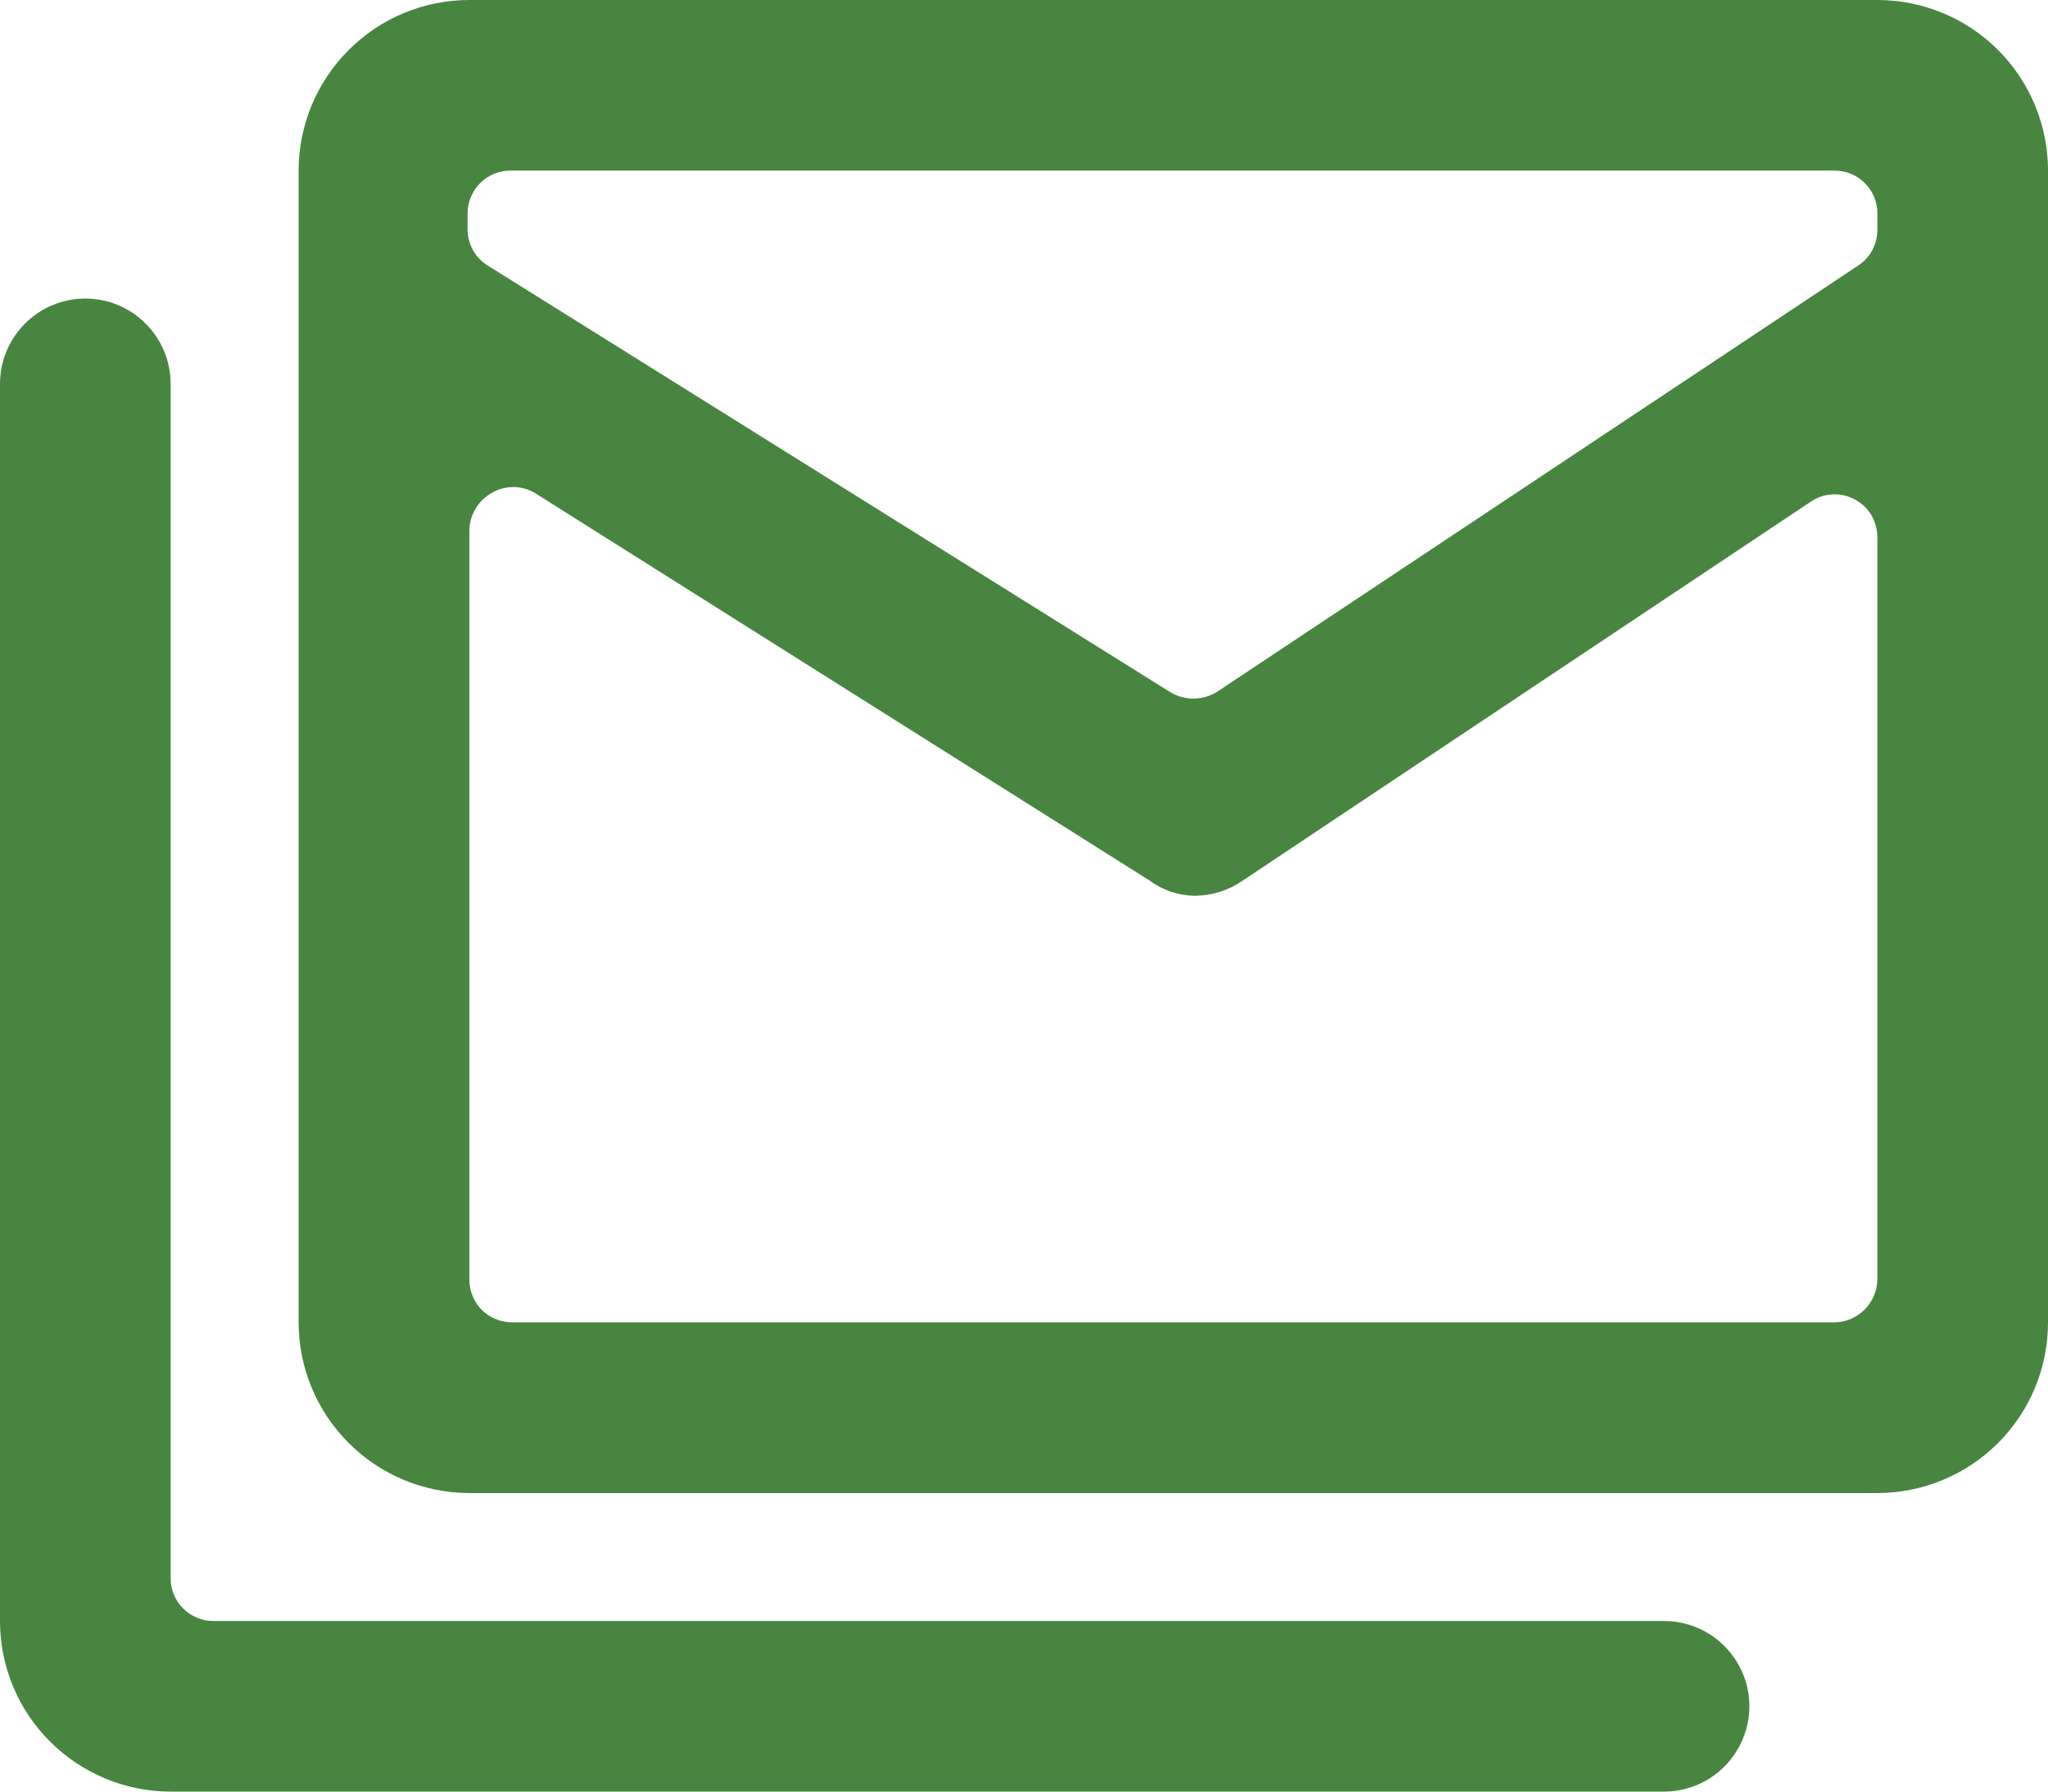
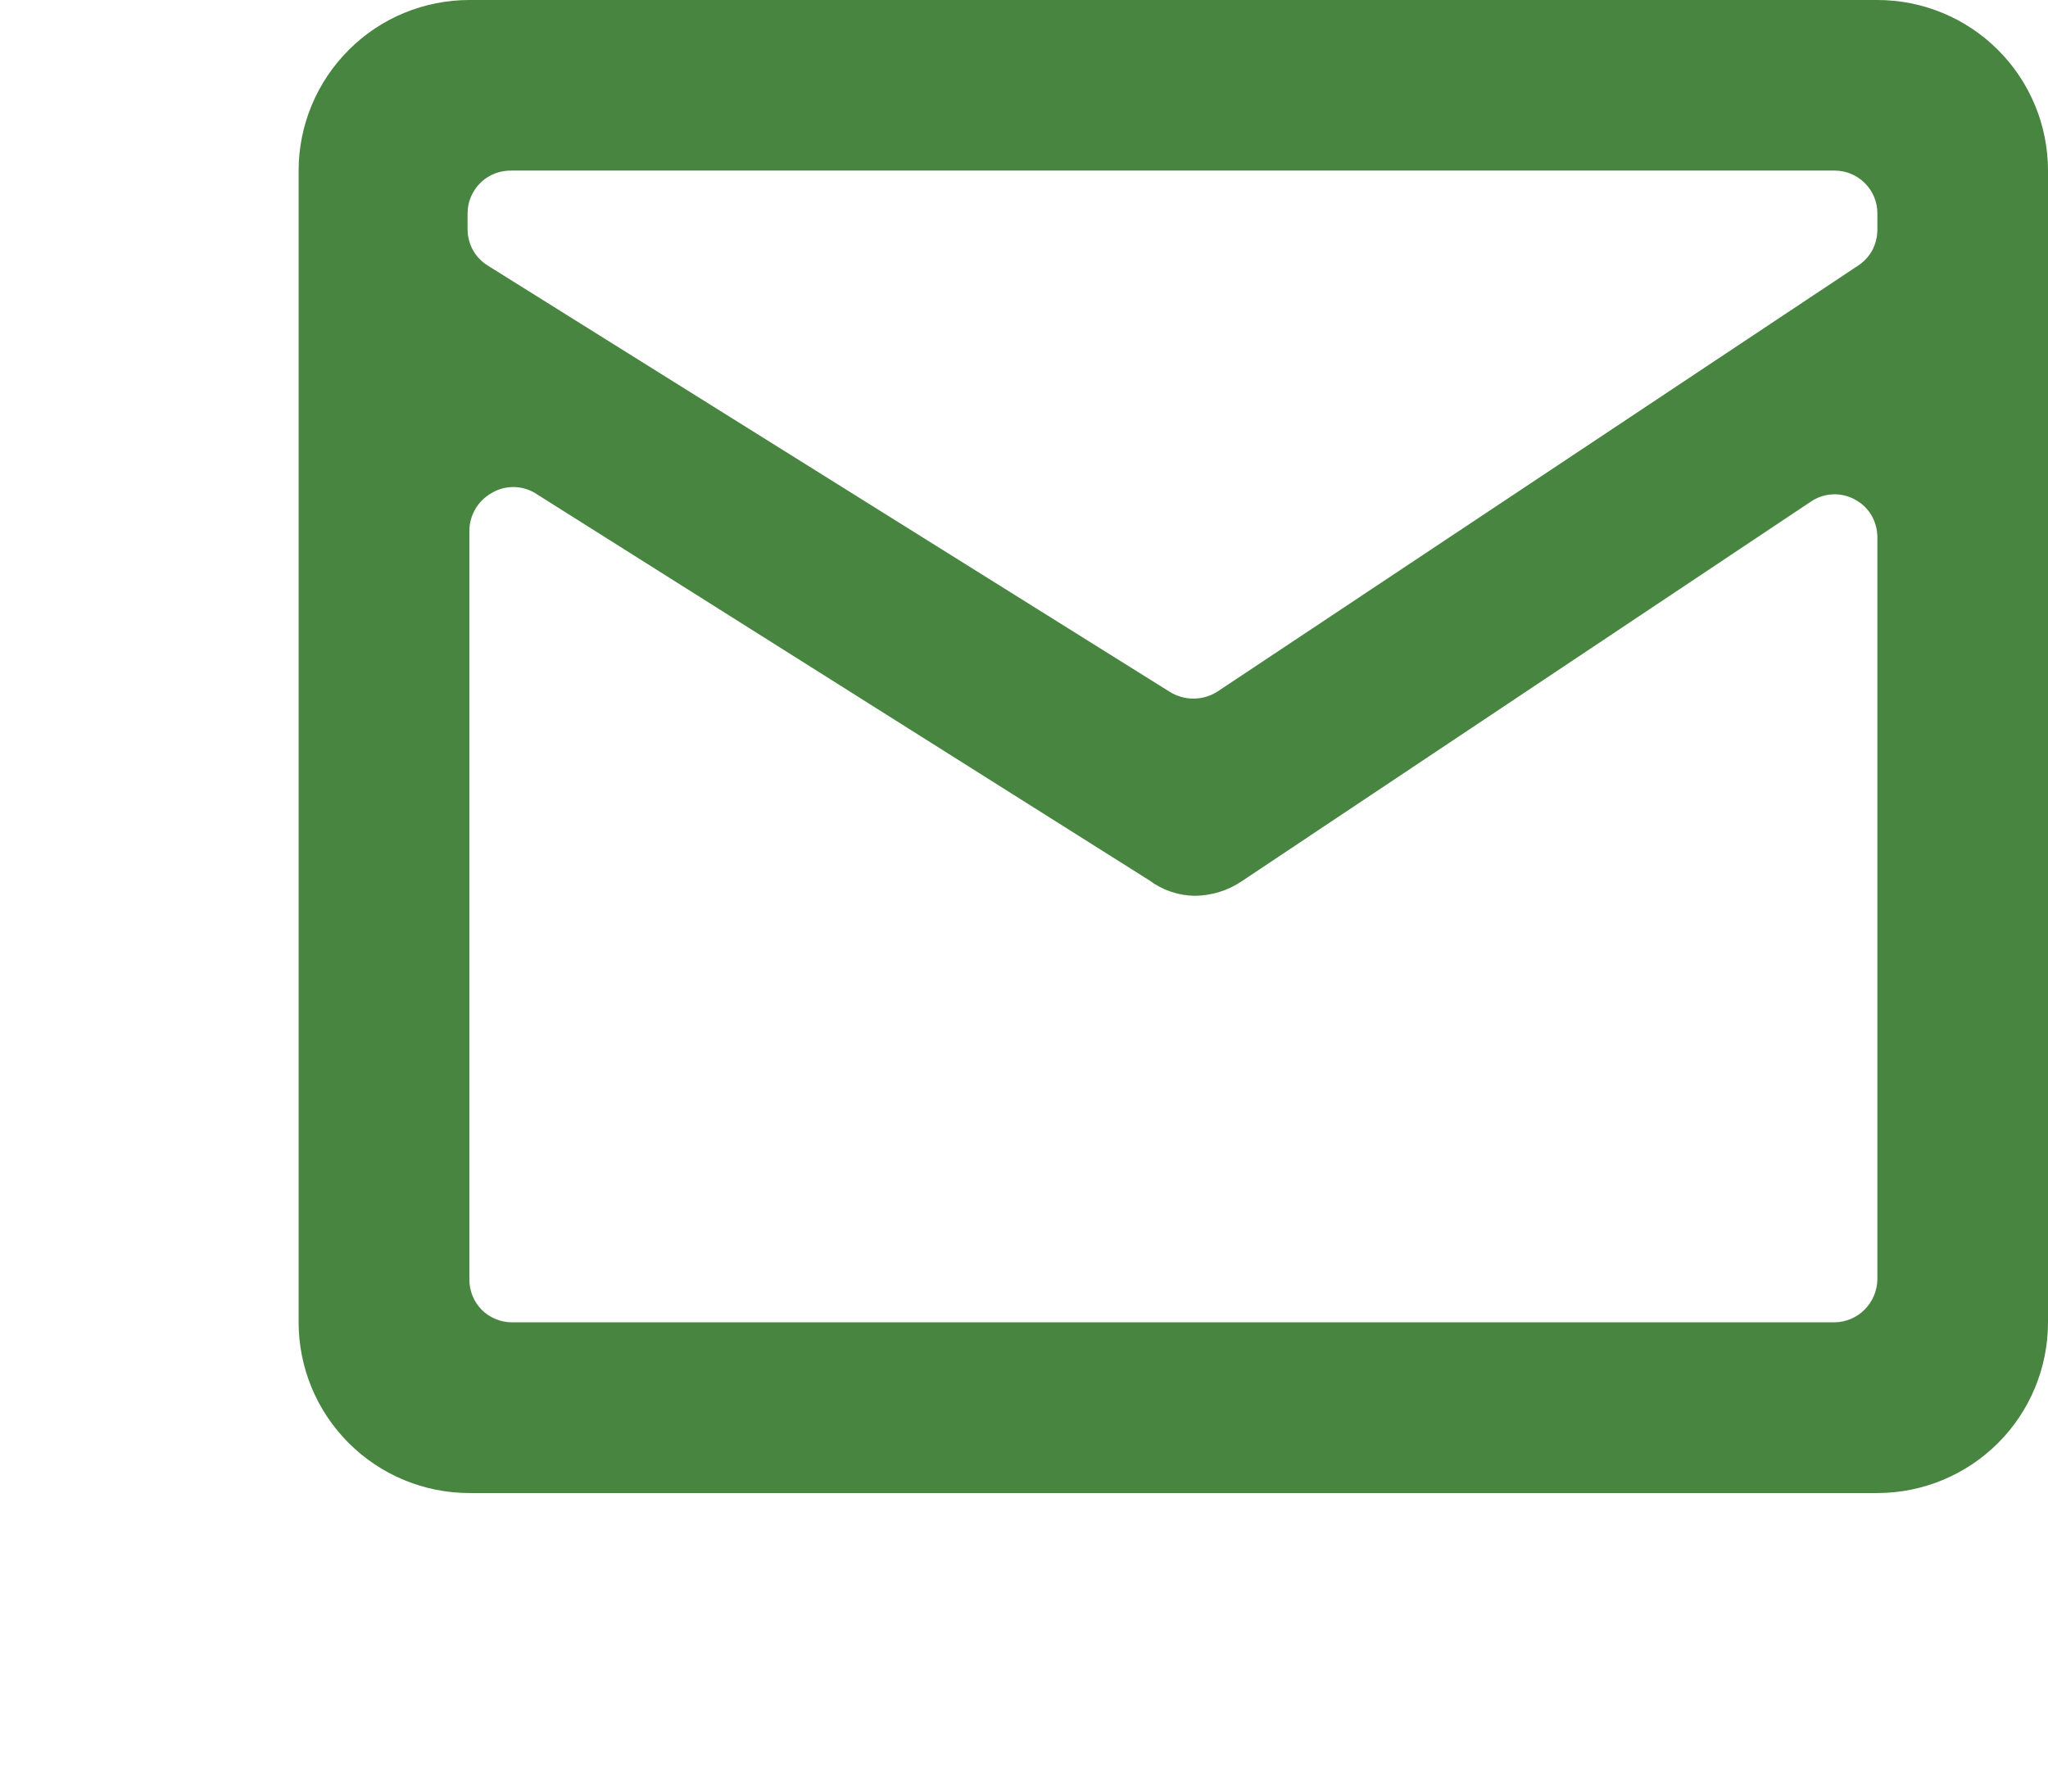
<svg xmlns="http://www.w3.org/2000/svg" xmlns:ns1="http://sodipodi.sourceforge.net/DTD/sodipodi-0.dtd" xmlns:ns2="http://www.inkscape.org/namespaces/inkscape" width="16" height="14" viewBox="0 0 16 14" fill="none" version="1.1" id="svg6" ns1:docname="mail.svg" ns2:version="1.1.2 (b8e25be833, 2022-02-05)">
  <defs id="defs10" />
  <ns1:namedview id="namedview8" pagecolor="#ffffff" bordercolor="#666666" borderopacity="1.0" ns2:pageshadow="2" ns2:pageopacity="0.0" ns2:pagecheckerboard="0" showgrid="false" ns2:zoom="60.642857" ns2:cx="8.0058893" ns2:cy="7.008245" ns2:window-width="1920" ns2:window-height="1009" ns2:window-x="-8" ns2:window-y="-8" ns2:window-maximized="1" ns2:current-layer="svg6" />
  <path d="M14.667 0H3.667C3.313 0 2.974 0.14 2.724 0.391C2.474 0.641 2.333 0.98 2.333 1.333V10.333C2.333 10.687 2.474 11.026 2.724 11.276C2.974 11.526 3.313 11.667 3.667 11.667H14.667C15.02 11.667 15.36 11.526 15.61 11.276C15.86 11.026 16 10.687 16 10.333V1.333C16 0.98 15.86 0.641 15.61 0.391C15.36 0.14 15.02 0 14.667 0ZM14.333 1.333C14.422 1.333 14.507 1.368 14.569 1.431C14.632 1.493 14.667 1.578 14.667 1.667V1.793C14.667 1.849 14.654 1.903 14.629 1.952C14.603 2.001 14.566 2.042 14.52 2.073L9.507 5.407C9.452 5.441 9.388 5.459 9.323 5.459C9.259 5.459 9.195 5.441 9.14 5.407L3.807 2.073C3.76 2.043 3.721 2.002 3.694 1.953C3.668 1.904 3.653 1.849 3.653 1.793V1.667C3.653 1.622 3.662 1.577 3.68 1.536C3.698 1.495 3.723 1.457 3.756 1.426C3.788 1.395 3.826 1.371 3.868 1.355C3.91 1.339 3.955 1.332 4 1.333H14.333ZM4 10.333C3.912 10.333 3.827 10.298 3.764 10.236C3.702 10.173 3.667 10.088 3.667 10V4.147C3.667 4.087 3.684 4.028 3.714 3.977C3.744 3.925 3.788 3.883 3.84 3.853C3.891 3.822 3.95 3.806 4.01 3.806C4.07 3.806 4.129 3.822 4.18 3.853L8.98 6.88C9.082 6.956 9.206 6.998 9.333 7C9.464 6.999 9.592 6.96 9.7 6.887L14.147 3.92C14.197 3.886 14.256 3.866 14.317 3.863C14.377 3.86 14.438 3.874 14.491 3.903C14.545 3.932 14.59 3.974 14.621 4.027C14.651 4.079 14.667 4.139 14.667 4.2V10C14.665 10.088 14.629 10.172 14.567 10.234C14.505 10.296 14.421 10.332 14.333 10.333H4Z" fill="white" id="path2" style="fill:#488541;fill-opacity:1" />
-   <path d="M13 12.667H1.667C1.578 12.667 1.493 12.632 1.431 12.569C1.368 12.506 1.333 12.422 1.333 12.333V3C1.333 2.823 1.263 2.654 1.138 2.529C1.013 2.403 0.843 2.333 0.667 2.333C0.49 2.333 0.32 2.403 0.195 2.529C0.07 2.654 0 2.823 0 3L0 12.667C0 13.02 0.14 13.359 0.391 13.609C0.641 13.859 0.98 14 1.333 14H13C13.177 14 13.346 13.93 13.471 13.805C13.596 13.68 13.667 13.51 13.667 13.333C13.667 13.156 13.596 12.987 13.471 12.862C13.346 12.737 13.177 12.667 13 12.667Z" fill="white" id="path4" style="fill:#488541;fill-opacity:1" />
</svg>